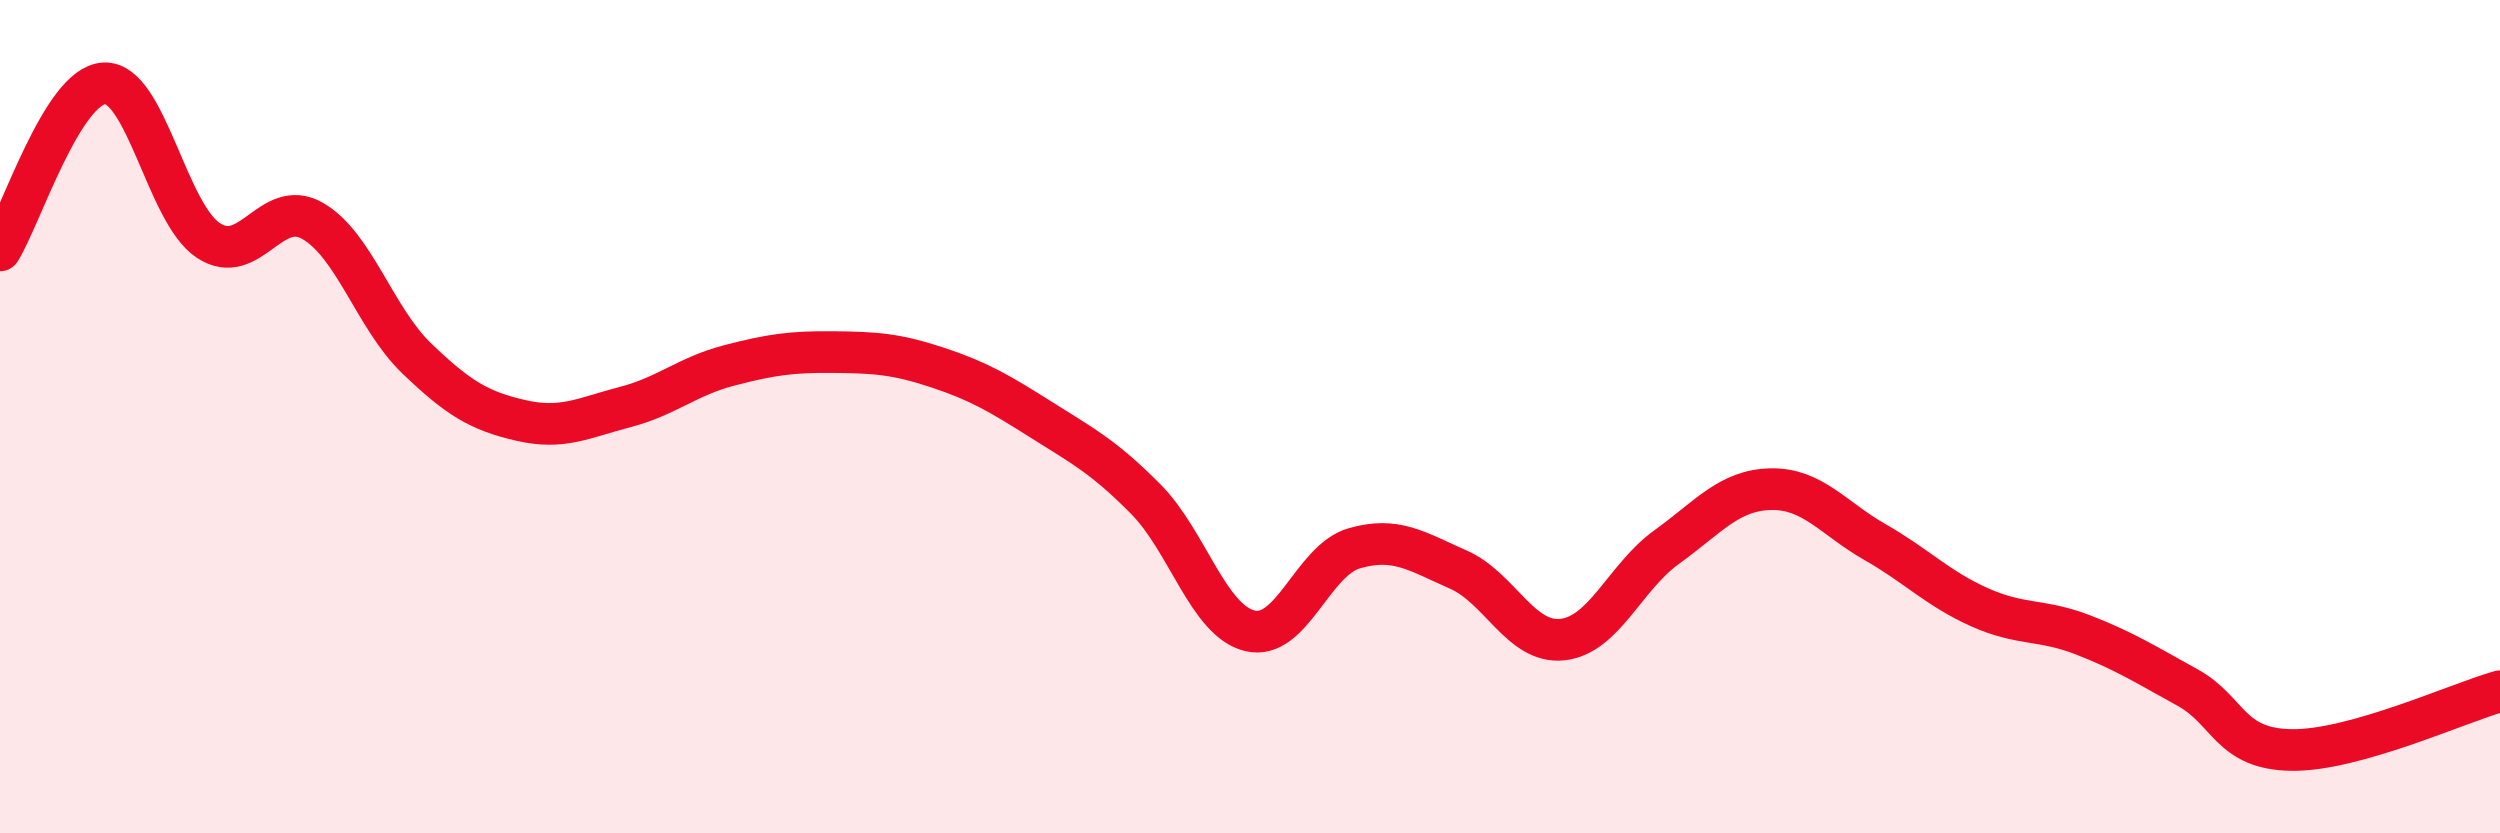
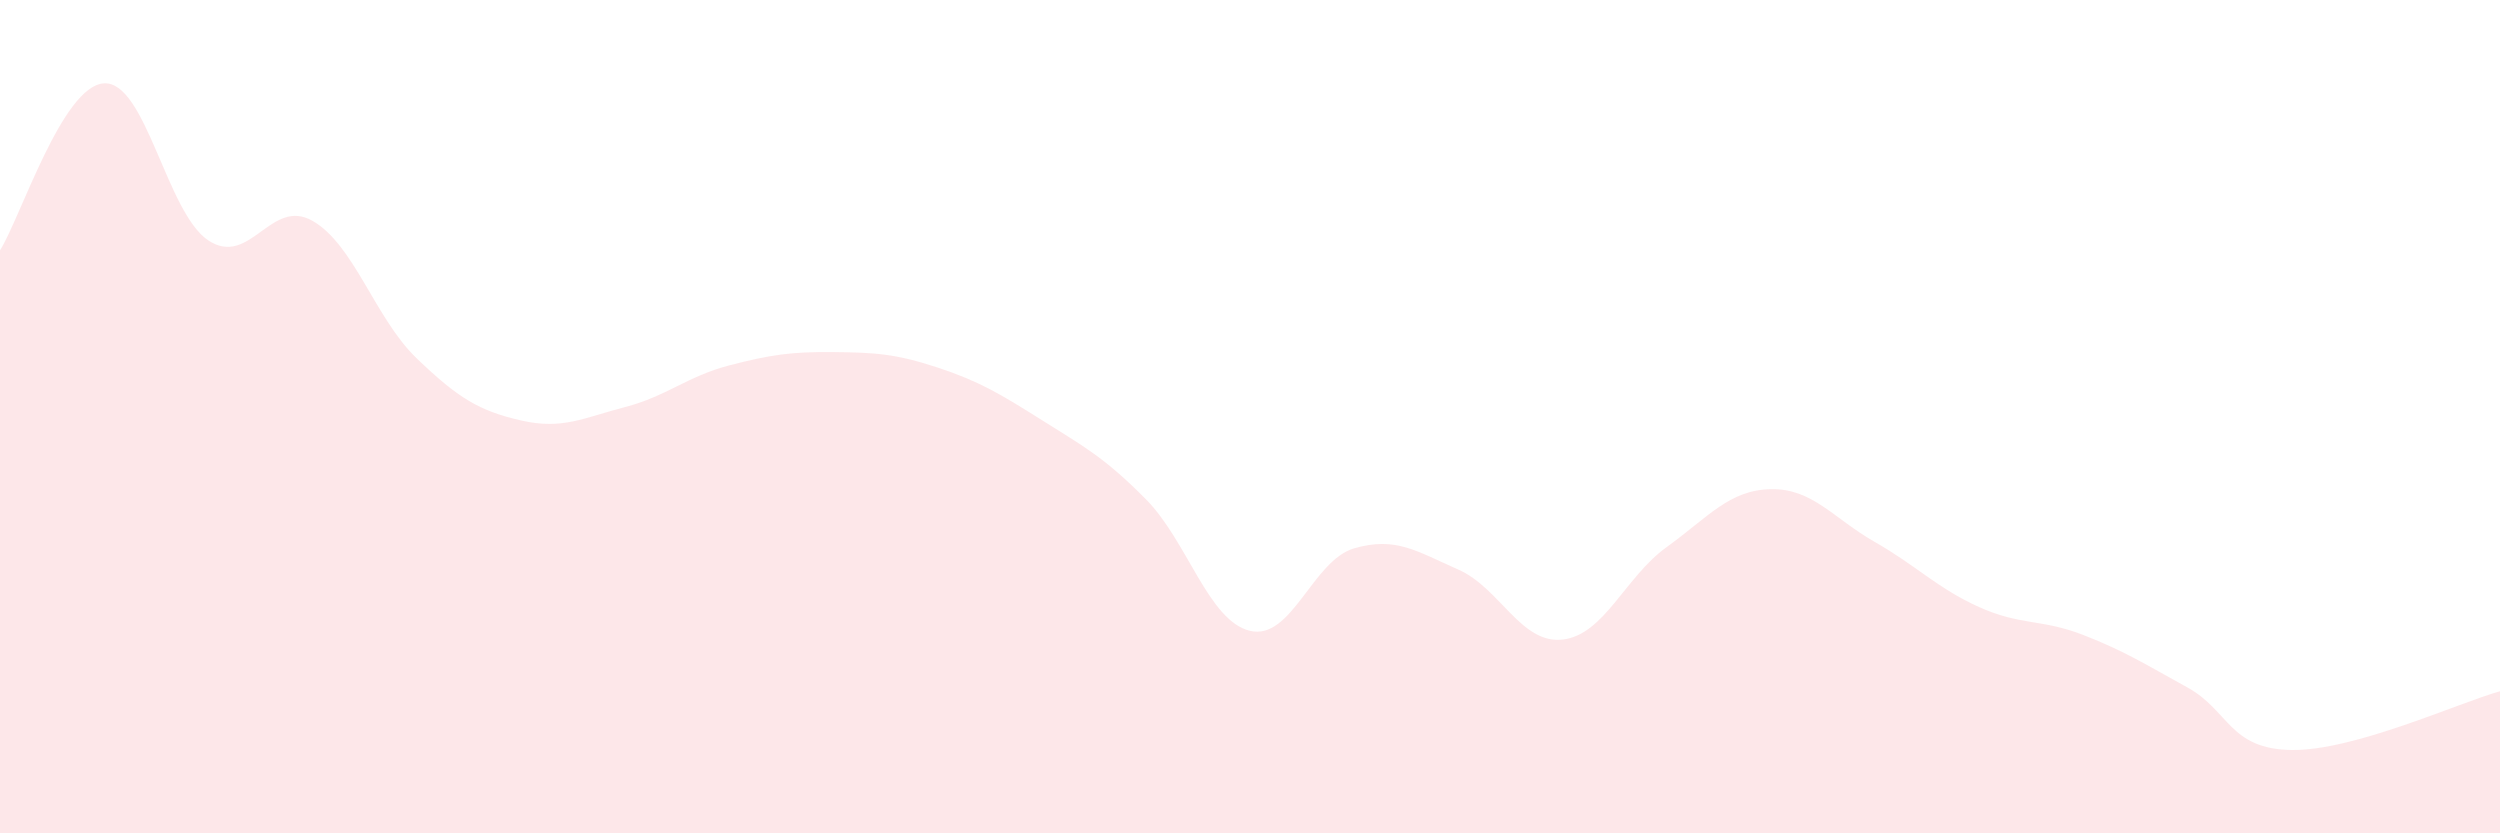
<svg xmlns="http://www.w3.org/2000/svg" width="60" height="20" viewBox="0 0 60 20">
  <path d="M 0,6.01 C 0.5,5.21 1.5,2.05 2.5,2 C 3.5,1.95 4,5.11 5,5.77 C 6,6.43 6.5,4.73 7.5,5.3 C 8.5,5.87 9,7.64 10,8.6 C 11,9.56 11.5,9.86 12.5,10.09 C 13.5,10.32 14,10.03 15,9.77 C 16,9.51 16.5,9.03 17.5,8.77 C 18.5,8.51 19,8.44 20,8.45 C 21,8.46 21.5,8.49 22.5,8.82 C 23.5,9.15 24,9.45 25,10.08 C 26,10.71 26.5,10.97 27.5,11.98 C 28.5,12.99 29,14.9 30,15.14 C 31,15.38 31.5,13.45 32.5,13.16 C 33.5,12.87 34,13.23 35,13.67 C 36,14.11 36.5,15.46 37.5,15.35 C 38.5,15.24 39,13.85 40,13.13 C 41,12.41 41.5,11.76 42.5,11.74 C 43.5,11.72 44,12.44 45,13.01 C 46,13.58 46.5,14.12 47.5,14.57 C 48.5,15.02 49,14.85 50,15.24 C 51,15.63 51.5,15.95 52.5,16.5 C 53.5,17.05 53.5,17.98 55,18 C 56.5,18.02 59,16.87 60,16.59L60 20L0 20Z" fill="#EB0A25" opacity="0.1" stroke-linecap="round" stroke-linejoin="round" />
-   <path d="M 0,6.01 C 0.5,5.21 1.5,2.05 2.5,2 C 3.5,1.95 4,5.11 5,5.77 C 6,6.43 6.5,4.73 7.5,5.3 C 8.5,5.87 9,7.64 10,8.6 C 11,9.56 11.5,9.86 12.5,10.09 C 13.5,10.32 14,10.03 15,9.77 C 16,9.51 16.5,9.03 17.5,8.77 C 18.5,8.51 19,8.44 20,8.45 C 21,8.46 21.5,8.49 22.5,8.82 C 23.5,9.15 24,9.45 25,10.08 C 26,10.71 26.5,10.97 27.5,11.98 C 28.5,12.99 29,14.9 30,15.14 C 31,15.38 31.5,13.45 32.5,13.16 C 33.5,12.87 34,13.23 35,13.67 C 36,14.11 36.5,15.46 37.5,15.35 C 38.5,15.24 39,13.85 40,13.13 C 41,12.41 41.5,11.76 42.5,11.74 C 43.5,11.72 44,12.44 45,13.01 C 46,13.58 46.5,14.12 47.5,14.57 C 48.5,15.02 49,14.85 50,15.24 C 51,15.63 51.5,15.95 52.5,16.5 C 53.5,17.05 53.5,17.98 55,18 C 56.5,18.02 59,16.87 60,16.59" stroke="#EB0A25" stroke-width="1" fill="none" stroke-linecap="round" stroke-linejoin="round" />
</svg>